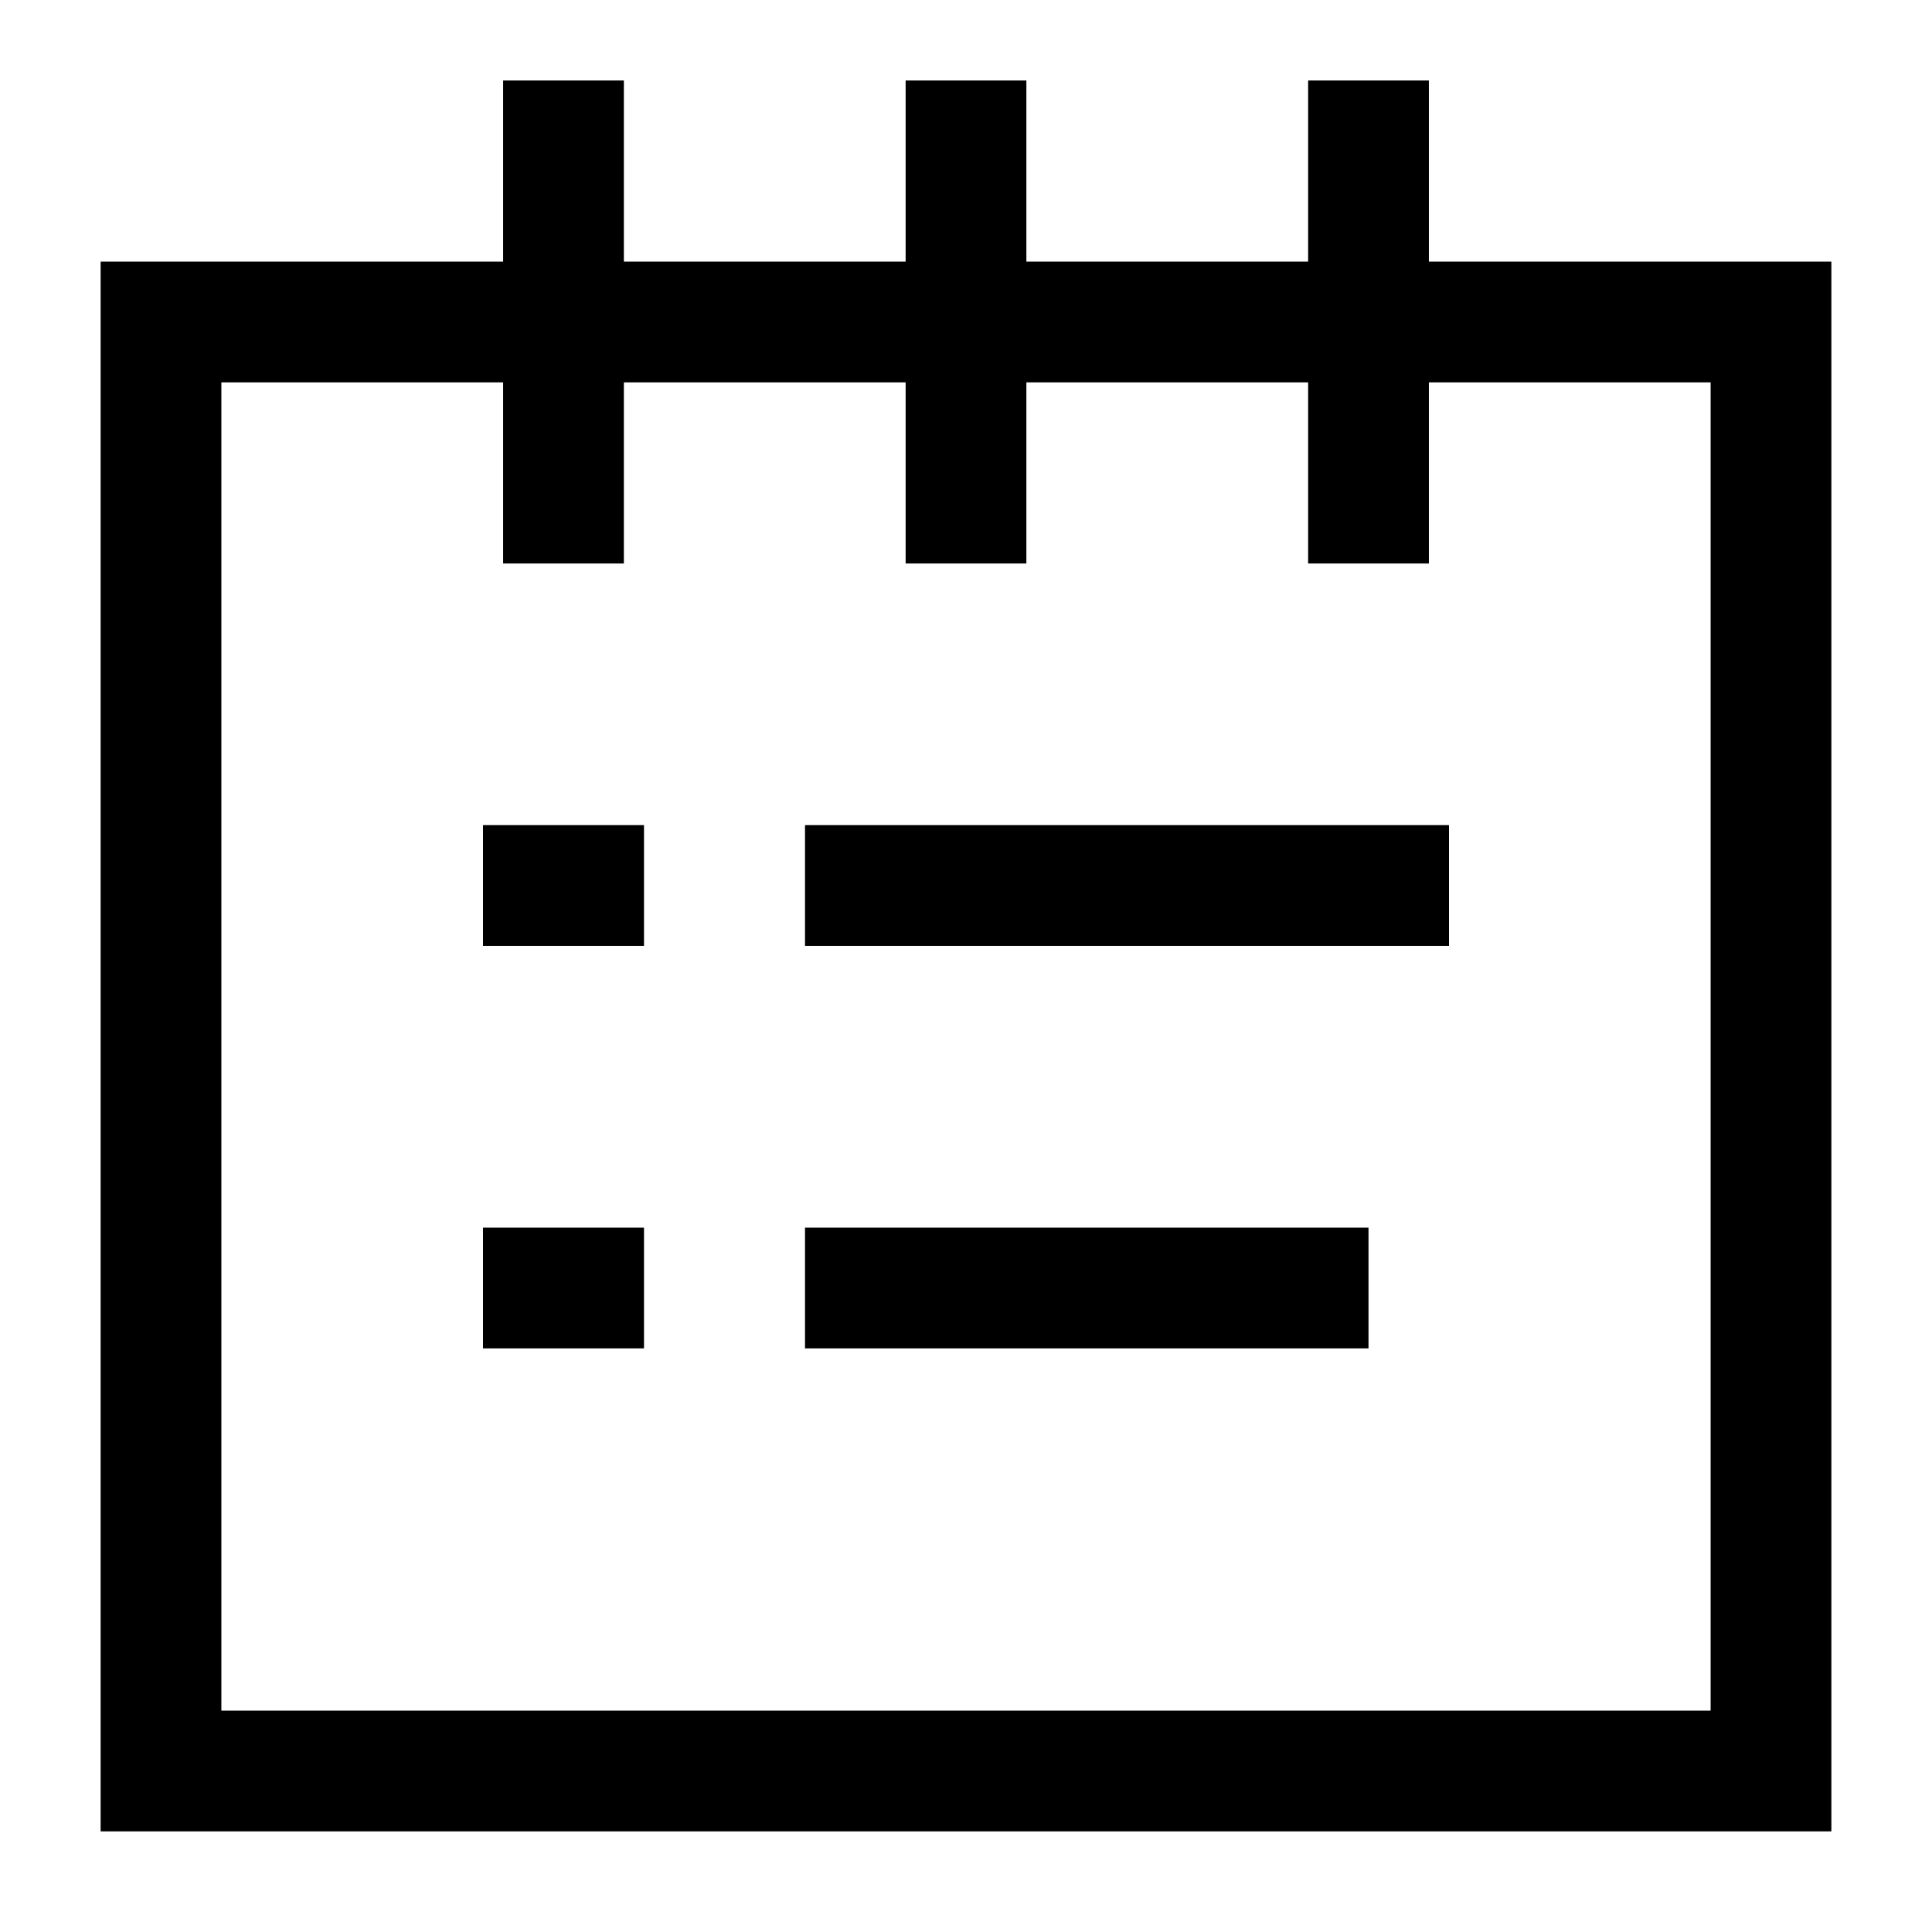
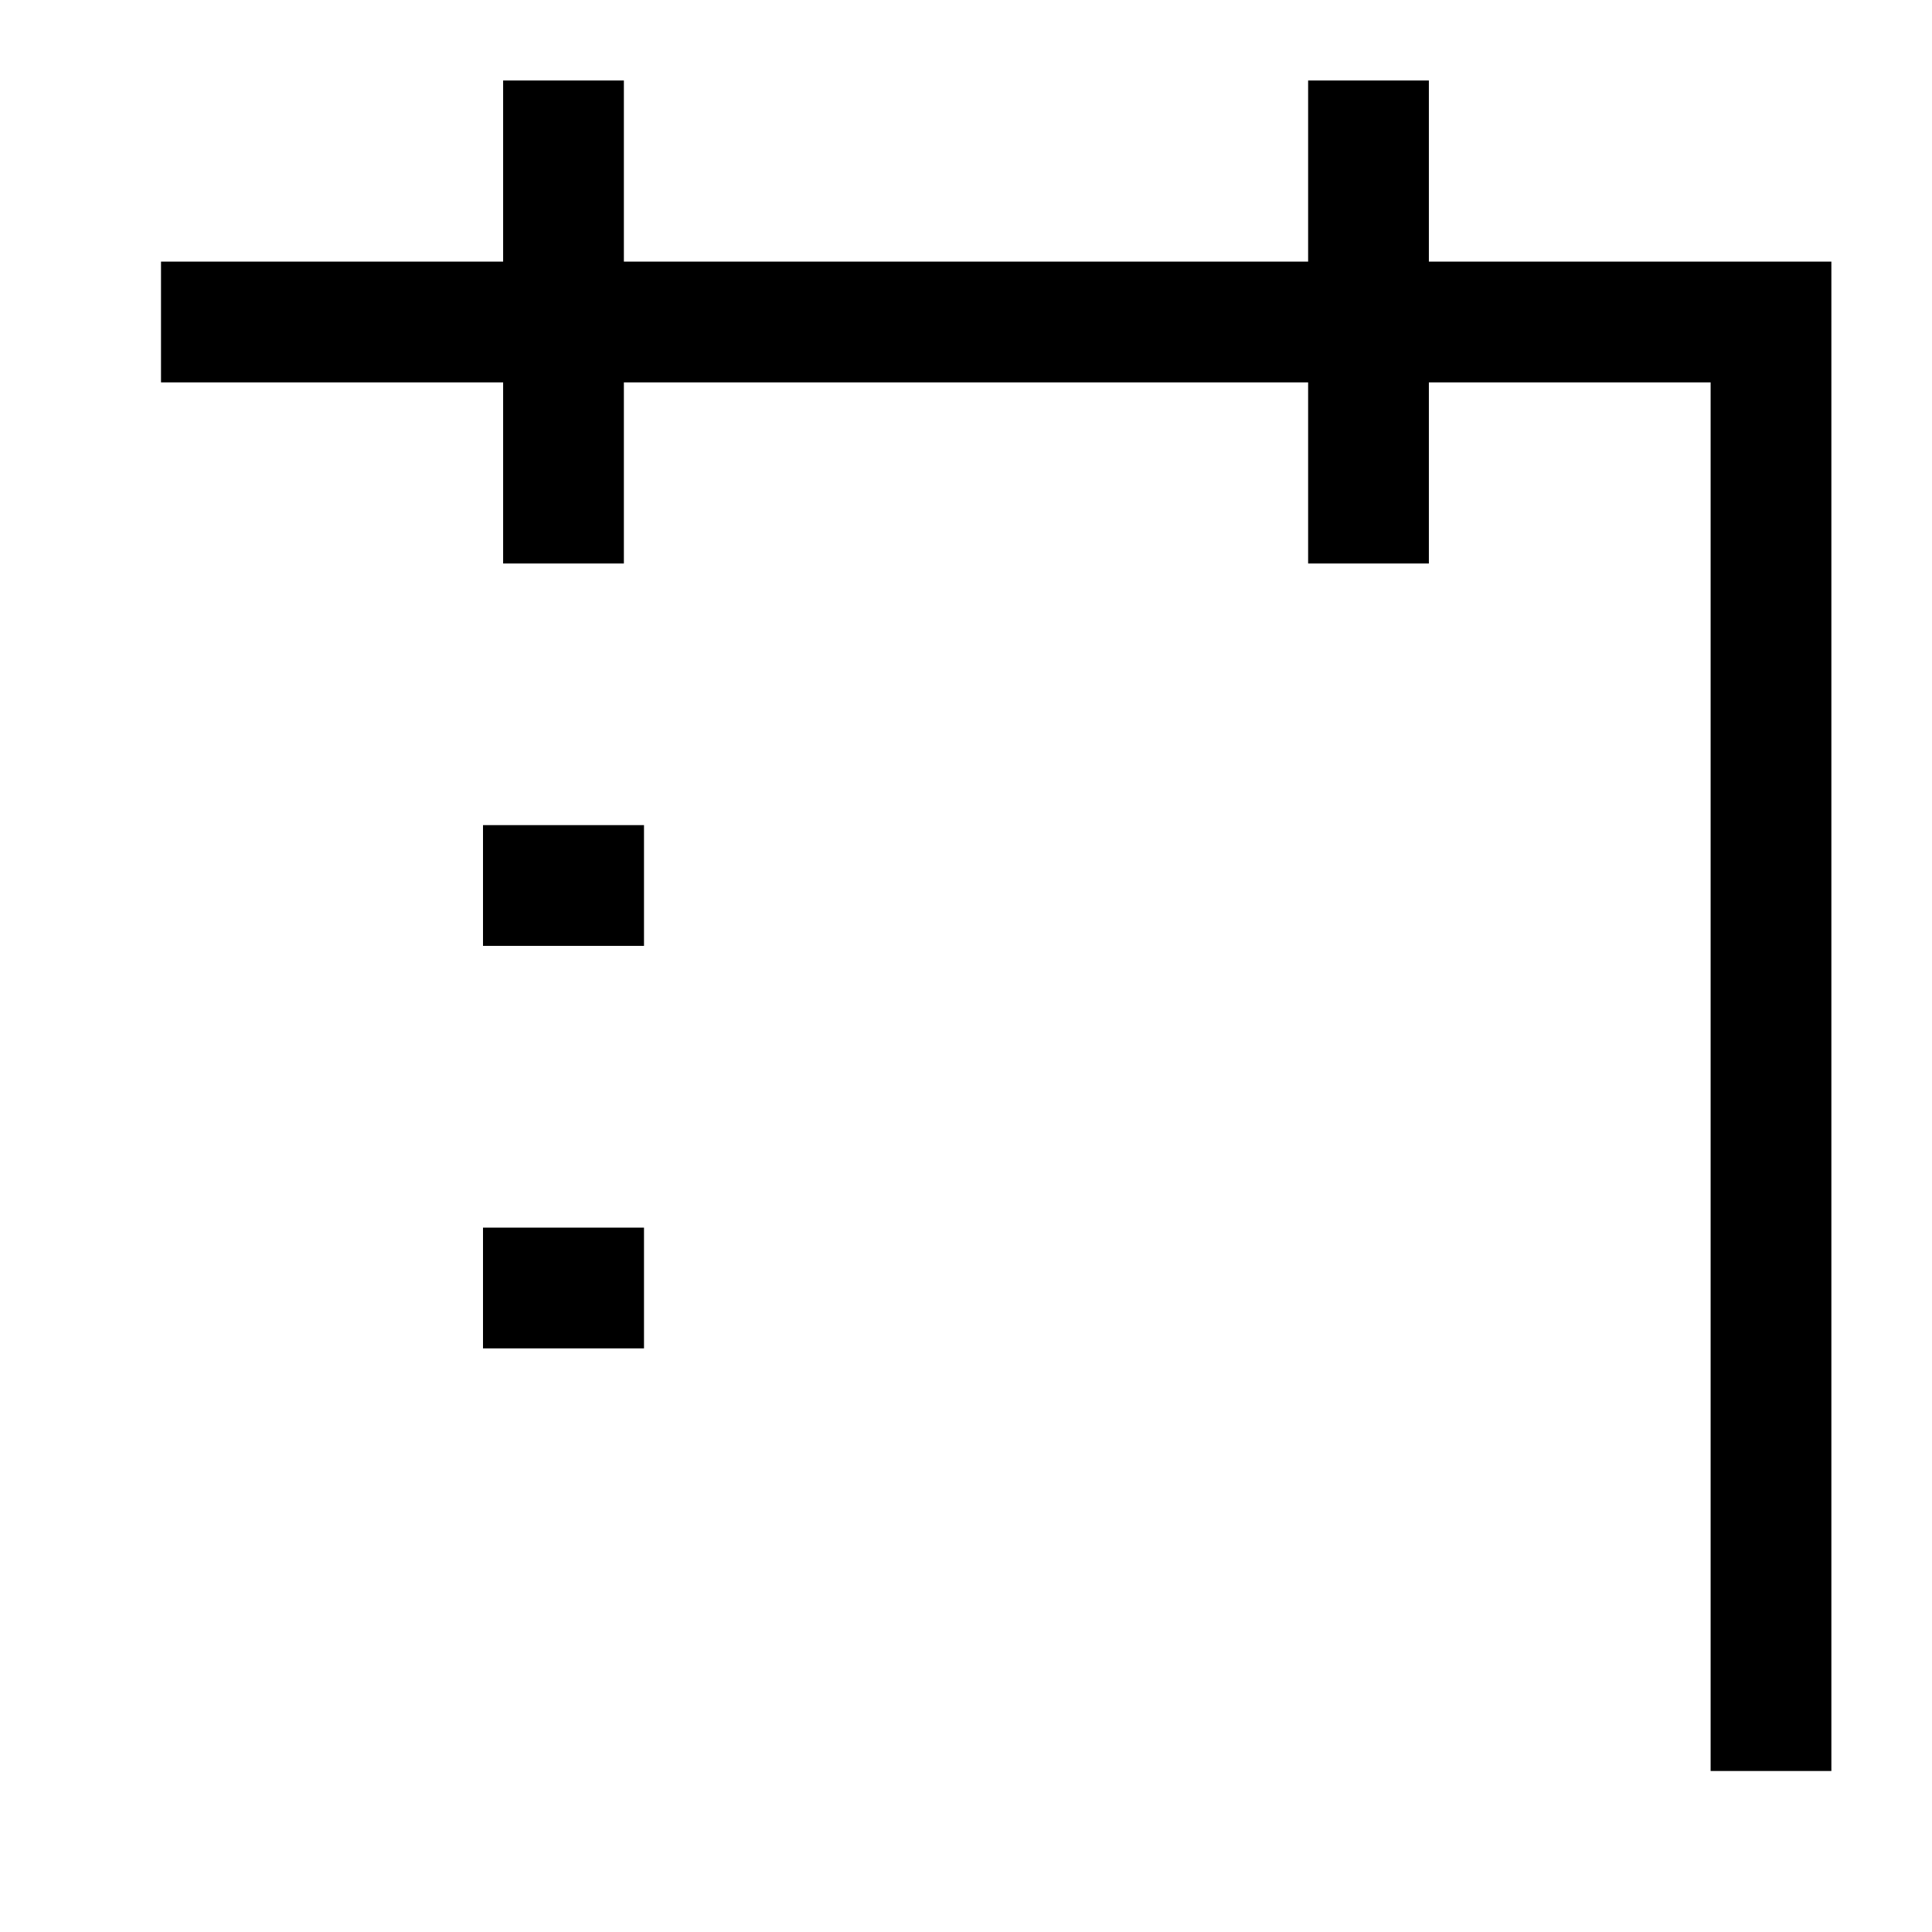
<svg xmlns="http://www.w3.org/2000/svg" version="1.1" id="Layer_1" x="0px" y="0px" viewBox="0 0 24 24" style="enable-background:new 0 0 24 24;" xml:space="preserve">
  <style type="text/css">
	.st0{fill:none;stroke:#000000;stroke-width:1.5;}
</style>
  <path class="st0" d="M7,1v6" />
-   <path class="st0" d="M12,1v6" />
  <path class="st0" d="M17,1v6" />
  <path class="st0" d="M6,11h2" />
  <path class="st0" d="M6,16h2" />
-   <path class="st0" d="M10,11h8" />
-   <path class="st0" d="M10,16h7" />
-   <path class="st0" d="M2,4h20v18H2V4z" />
+   <path class="st0" d="M2,4h20v18V4z" />
</svg>